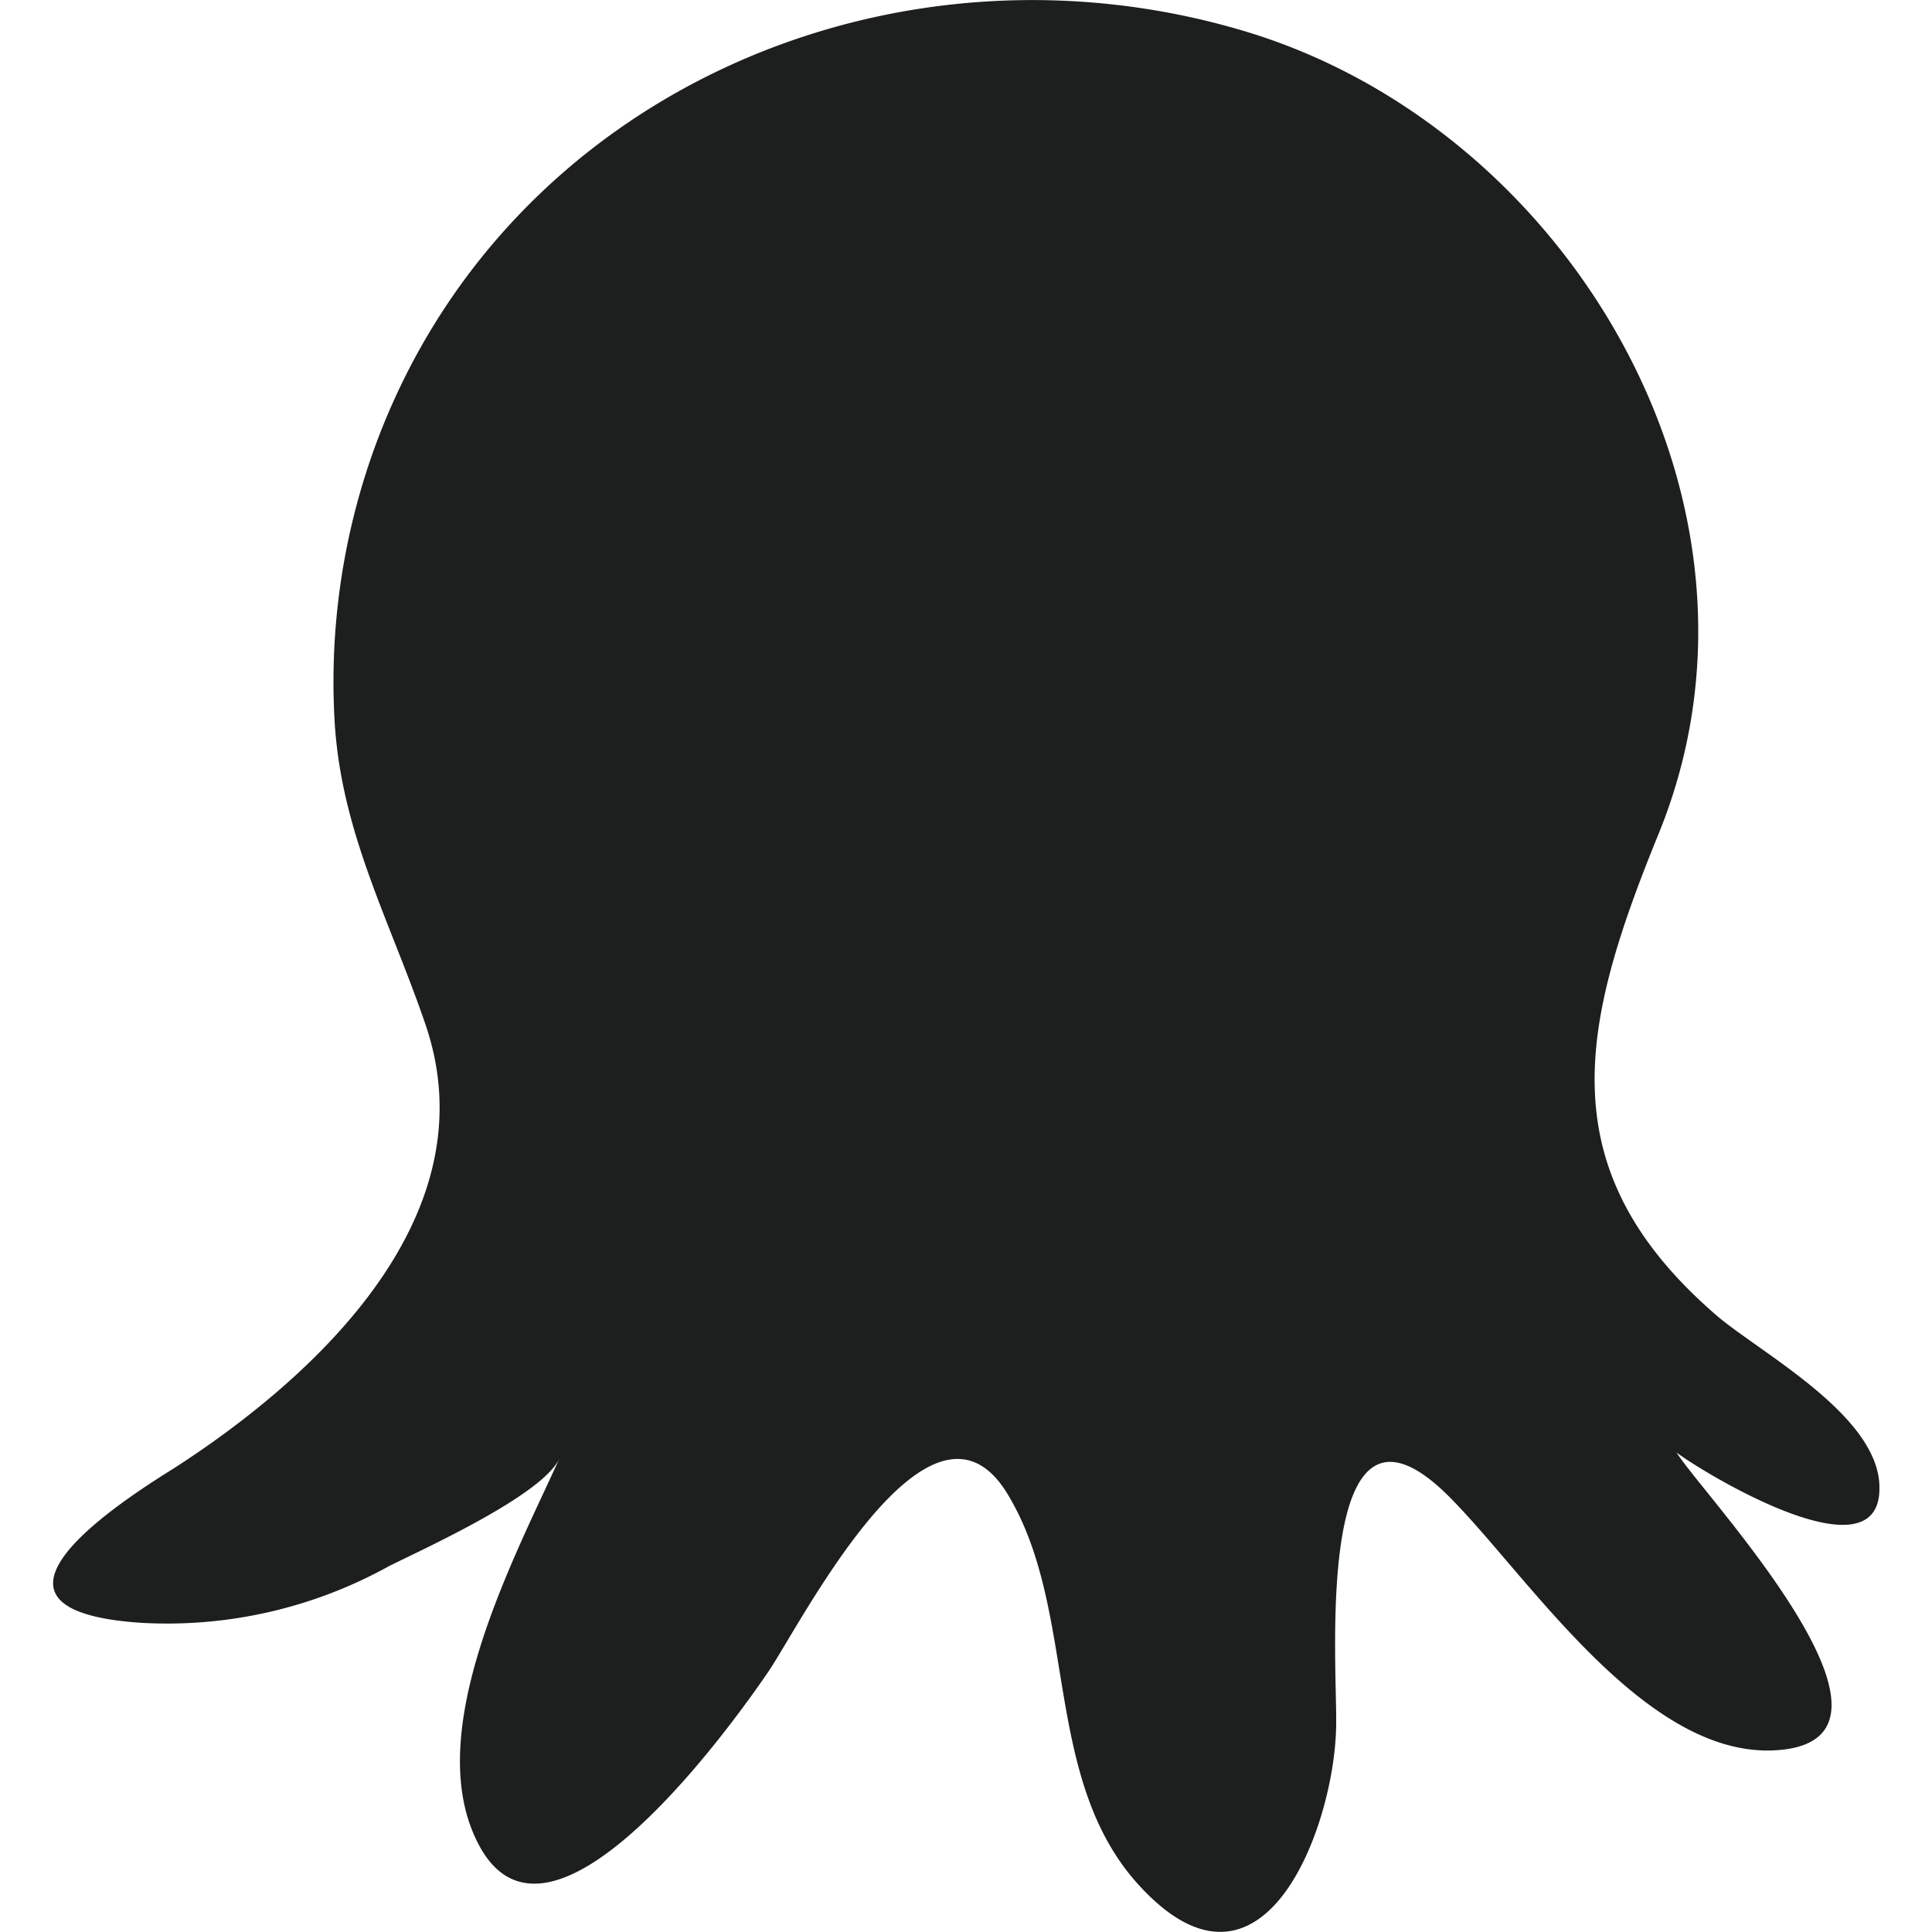
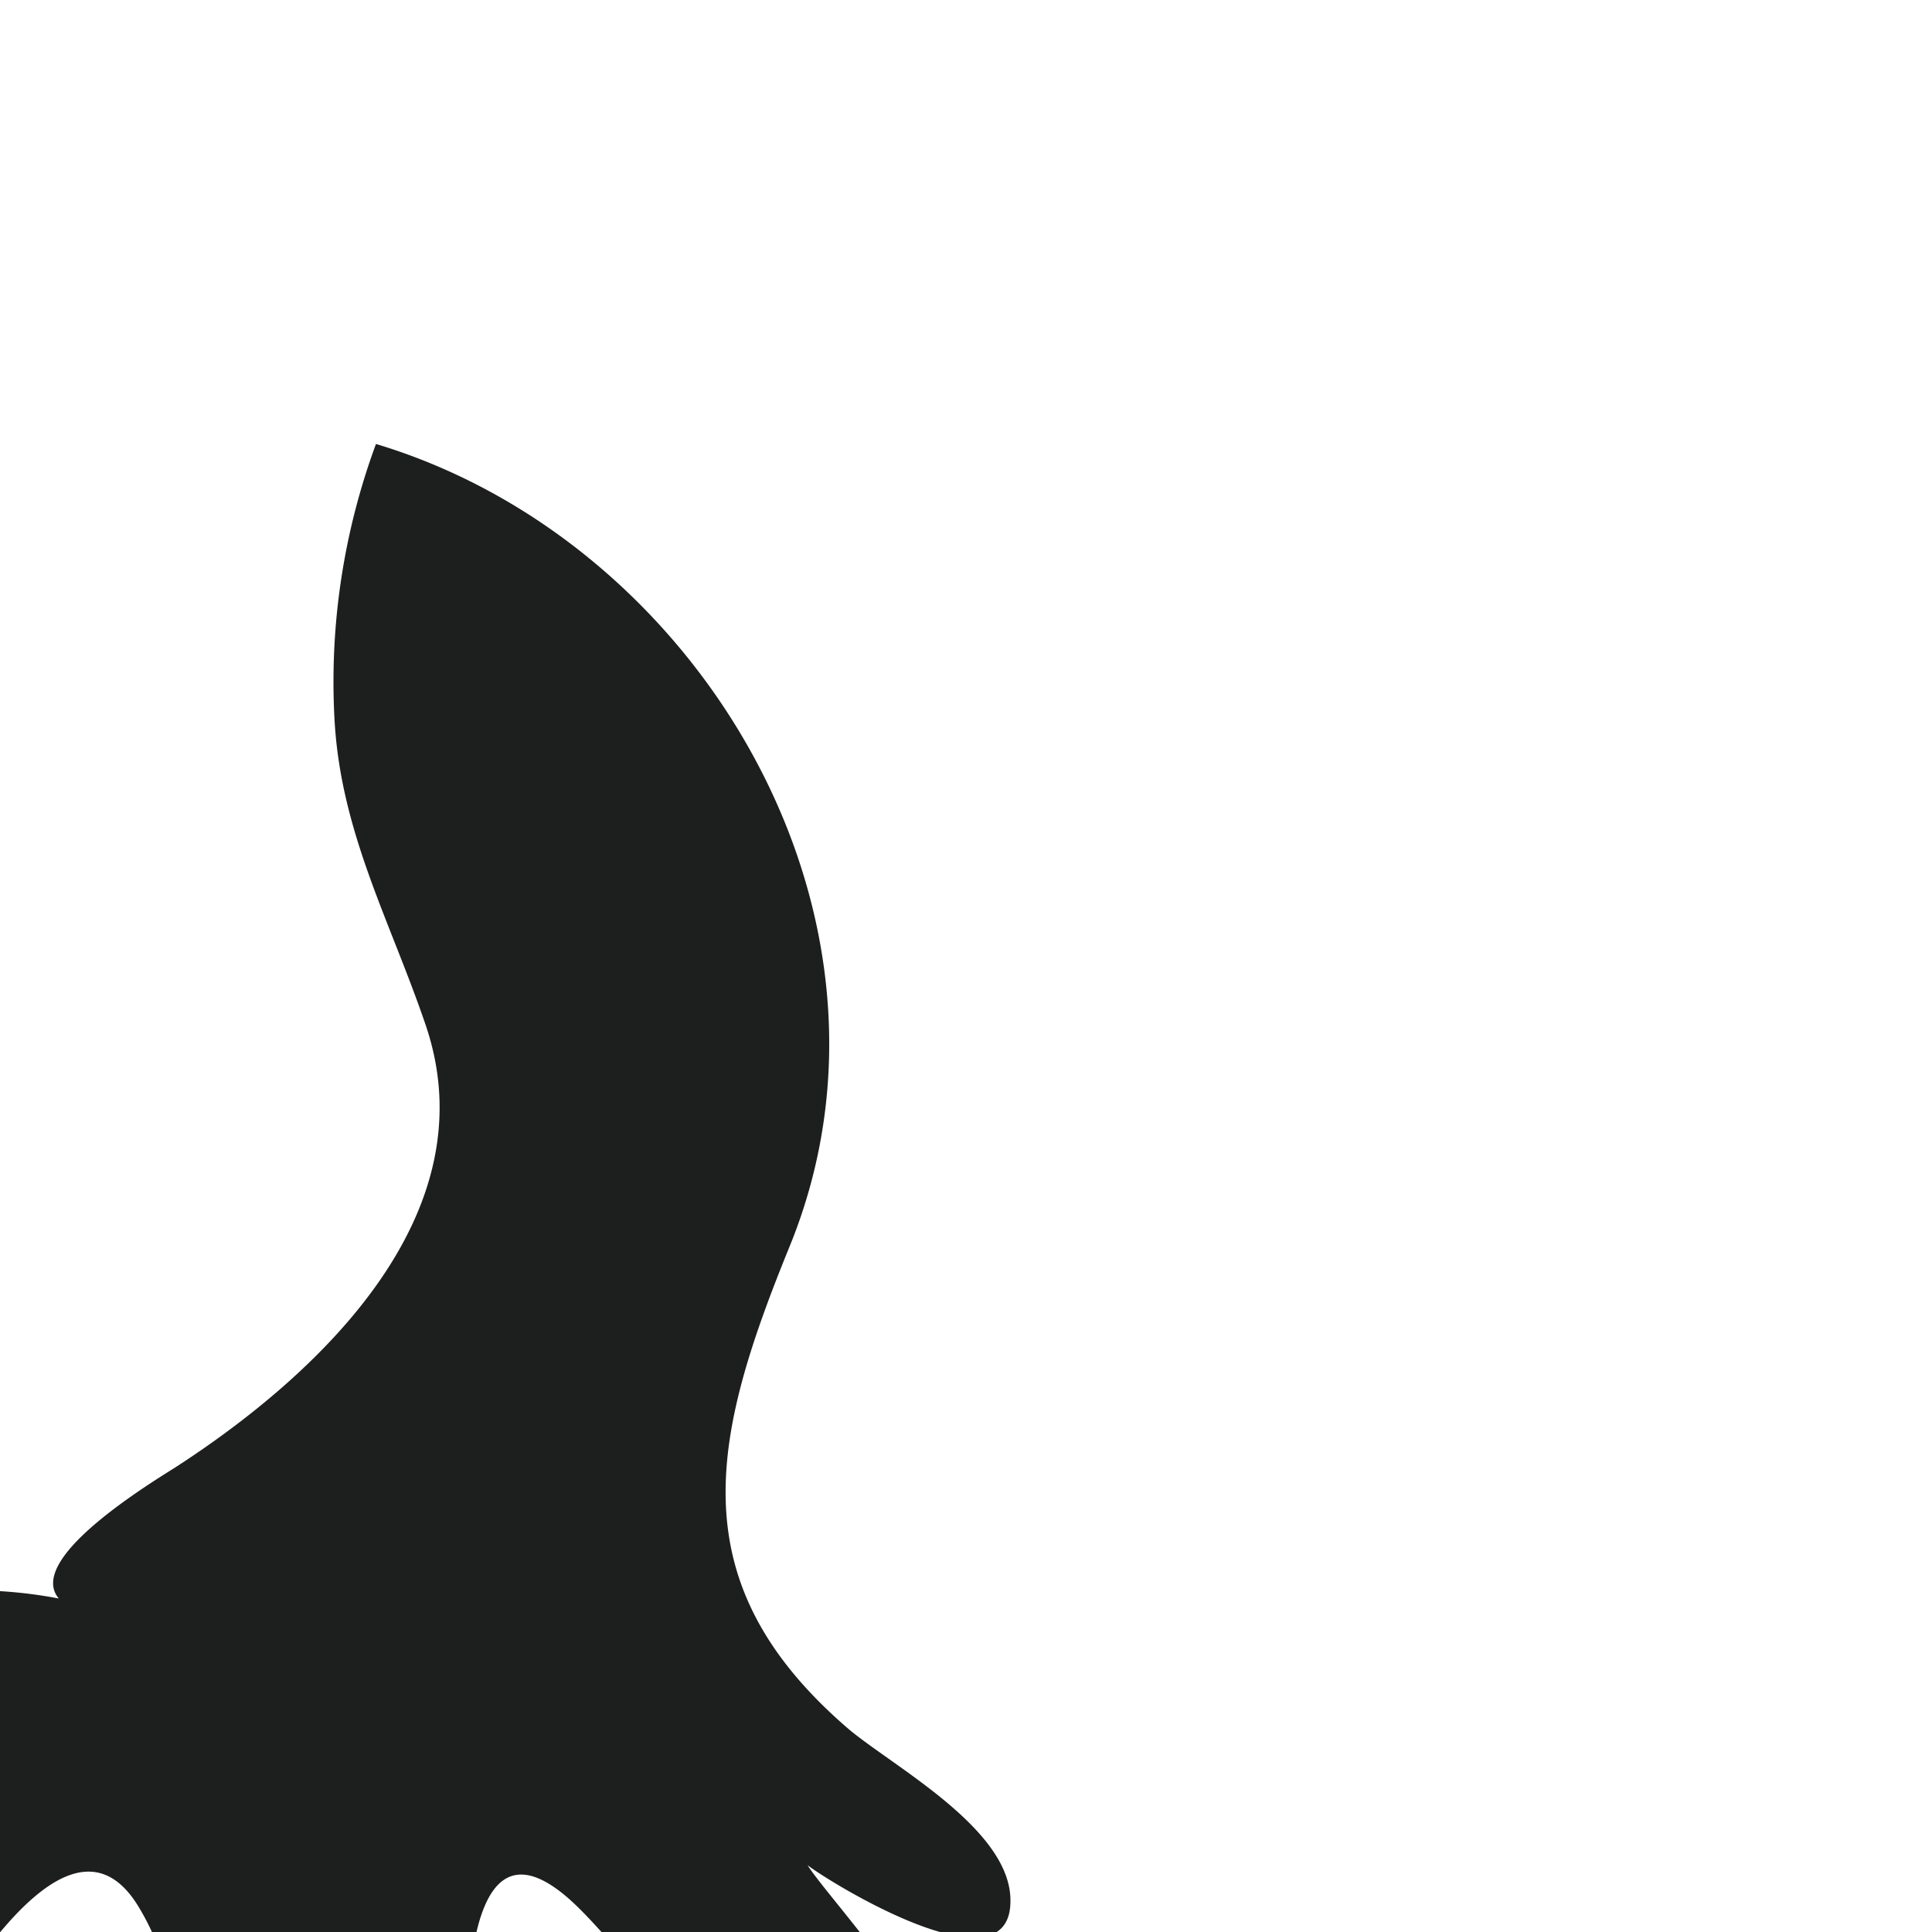
<svg xmlns="http://www.w3.org/2000/svg" viewBox="0 0 50 50">
  <defs>
    <style>.a{fill:#1d1e1e;}</style>
  </defs>
-   <path class="a" d="M4.5,38c3.77-2.43,8.19-6.59,6.51-11.49-.91-2.67-2.18-4.95-2.35-7.84a17.773,17.773,0,0,1,1.07-7.18C13.11,2.38,23.15-1.91,32.22.81c8.4,2.52,14.18,12.28,10.7,20.78-2,4.91-2.91,8.69,1.57,12.51,1.22,1,4.17,2.59,4.15,4.42,0,2.41-4.72-.51-5.25-.93.6,1,6.54,7.25,2.76,7.69-3.48.4-6.56-4.46-8.65-6.55-3.5-3.5-2.9,4.27-2.92,5.86,0,2.53-1.81,7.65-5,4.31-2.65-2.75-1.65-7.15-3.49-10.21-2-3.36-5.37,3.35-6.21,4.58s-5.63,8-7.49,4.47c-1.52-2.87.9-7.37,2.09-10-.43.95-3.51,2.34-4.41,2.79A11.849,11.849,0,0,1,3.68,42C-1,41.7,2.58,39.19,4.5,38Z" />
+   <path class="a" d="M4.5,38c3.77-2.43,8.19-6.59,6.51-11.49-.91-2.67-2.18-4.95-2.35-7.84a17.773,17.773,0,0,1,1.07-7.18c8.4,2.52,14.18,12.28,10.7,20.78-2,4.91-2.91,8.69,1.57,12.51,1.22,1,4.17,2.59,4.15,4.42,0,2.41-4.72-.51-5.25-.93.6,1,6.54,7.25,2.76,7.69-3.48.4-6.56-4.46-8.65-6.55-3.5-3.5-2.9,4.27-2.92,5.86,0,2.53-1.81,7.65-5,4.31-2.65-2.75-1.65-7.15-3.49-10.21-2-3.36-5.37,3.35-6.21,4.58s-5.63,8-7.49,4.47c-1.52-2.87.9-7.37,2.09-10-.43.95-3.51,2.34-4.41,2.79A11.849,11.849,0,0,1,3.68,42C-1,41.7,2.58,39.19,4.5,38Z" />
</svg>